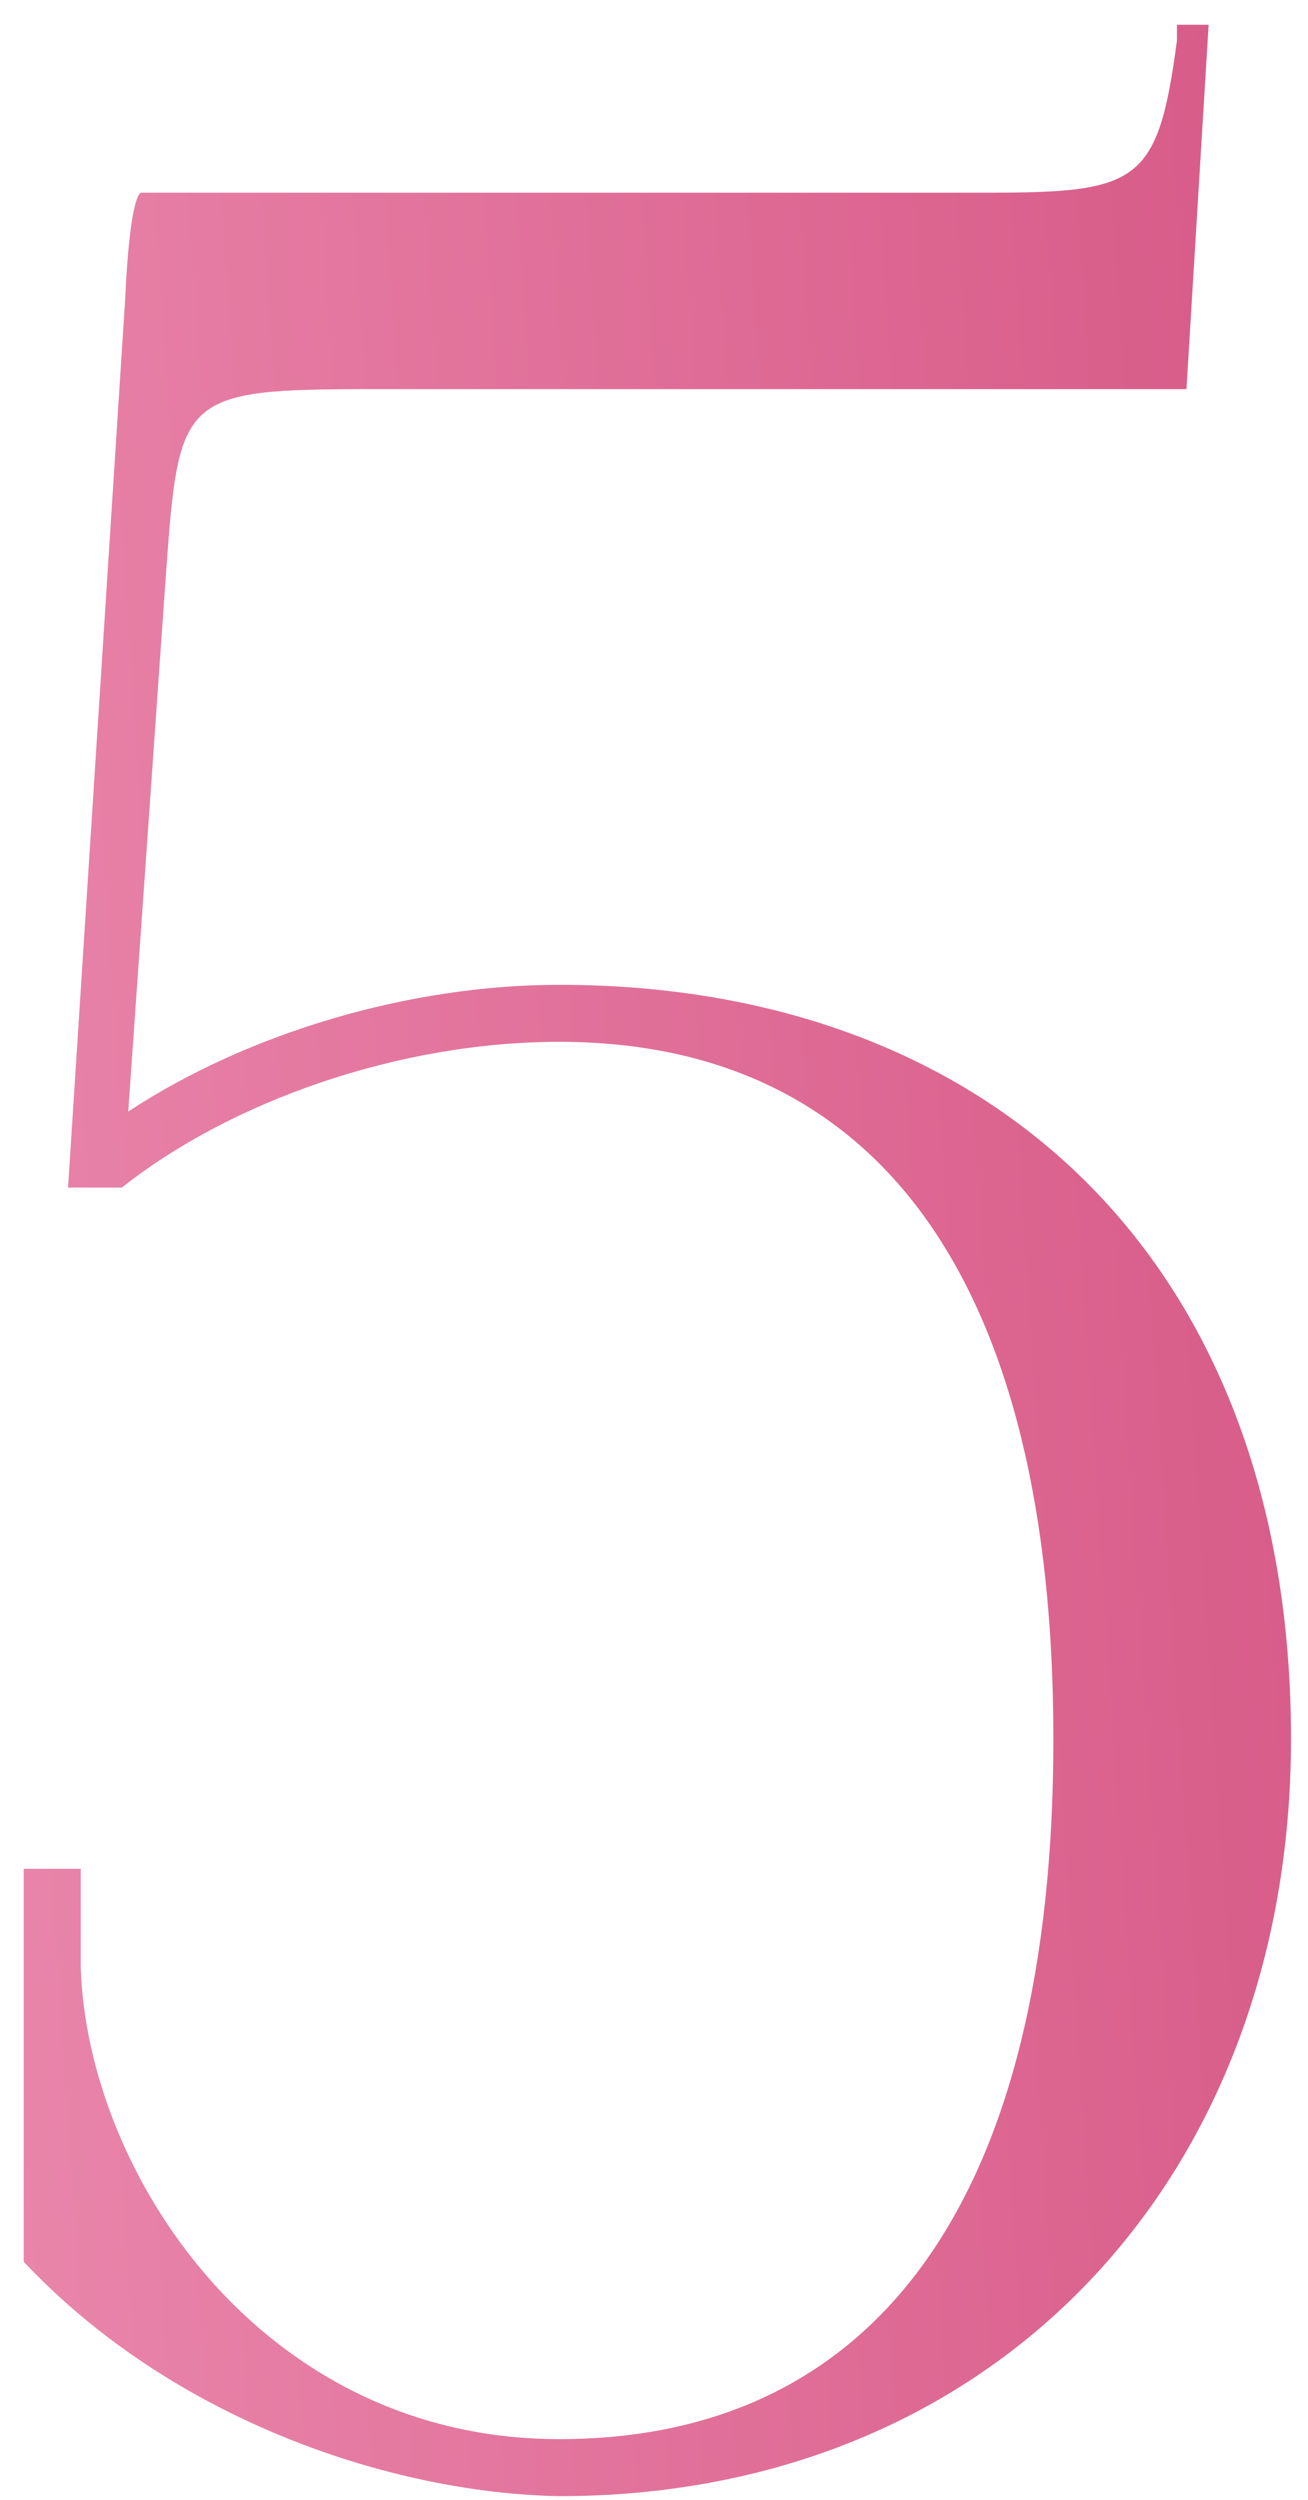
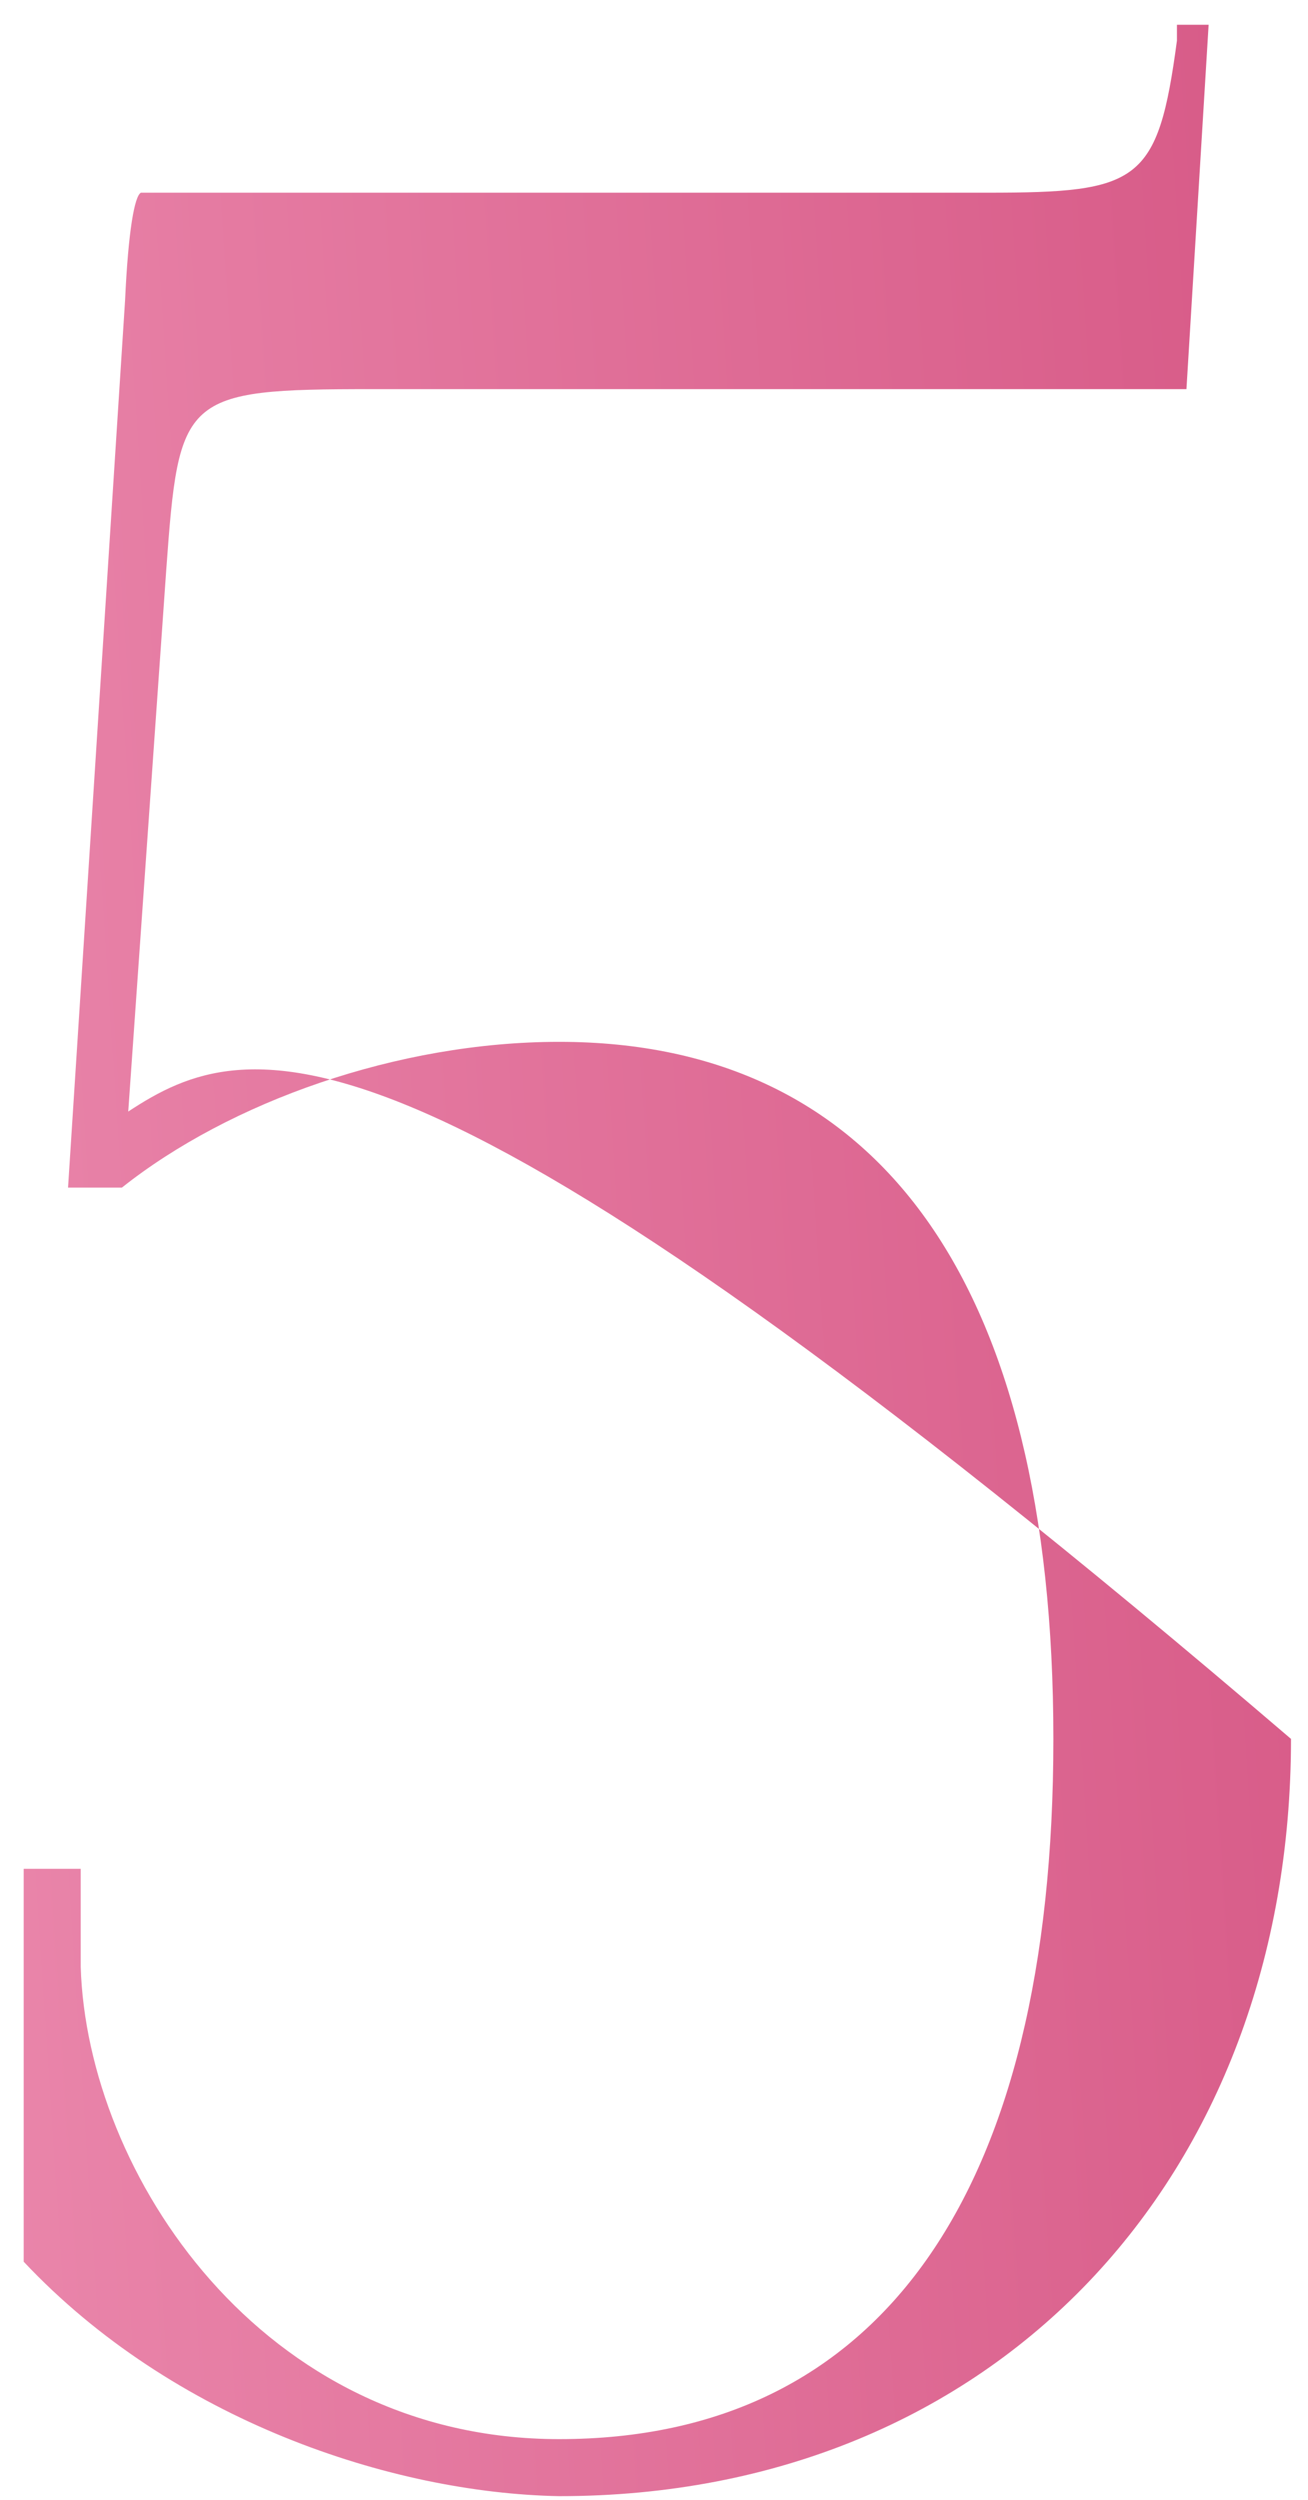
<svg xmlns="http://www.w3.org/2000/svg" width="45" height="86" viewBox="0 0 45 86" fill="none">
-   <path opacity="0.89" d="M4.848 6.629C4.63 6.738 4.412 7.937 4.303 10.335L2.341 40.855H4.194C7.9 37.912 13.677 35.841 19.236 35.841C30.245 35.841 36.24 44.125 36.24 59.821C36.24 75.517 30.245 83.91 19.236 83.91C8.99 83.91 2.995 74.754 2.777 67.669V64.29H0.815V77.806C5.938 83.256 13.459 85.763 19.236 85.872C34.278 85.872 44.415 74.863 44.415 59.821C44.415 43.58 34.278 33.879 19.236 33.879C14.113 33.879 8.554 35.514 4.412 38.239L5.72 19.6C6.156 13.605 6.265 13.387 12.805 13.387H40.818L41.581 0.852H40.491V1.397C39.837 6.302 39.183 6.629 33.951 6.629H4.848Z" fill="url(#paint0_linear_3_5344)" />
+   <path opacity="0.89" d="M4.848 6.629C4.63 6.738 4.412 7.937 4.303 10.335L2.341 40.855H4.194C7.9 37.912 13.677 35.841 19.236 35.841C30.245 35.841 36.24 44.125 36.24 59.821C36.24 75.517 30.245 83.91 19.236 83.91C8.99 83.91 2.995 74.754 2.777 67.669V64.29H0.815V77.806C5.938 83.256 13.459 85.763 19.236 85.872C34.278 85.872 44.415 74.863 44.415 59.821C14.113 33.879 8.554 35.514 4.412 38.239L5.72 19.6C6.156 13.605 6.265 13.387 12.805 13.387H40.818L41.581 0.852H40.491V1.397C39.837 6.302 39.183 6.629 33.951 6.629H4.848Z" fill="url(#paint0_linear_3_5344)" />
  <defs>
    <linearGradient id="paint0_linear_3_5344" x1="67.395" y1="160.362" x2="-35.052" y2="167.163" gradientUnits="userSpaceOnUse">
      <stop stop-color="#CD396E" />
      <stop offset="1" stop-color="#F89FC1" />
    </linearGradient>
  </defs>
</svg>